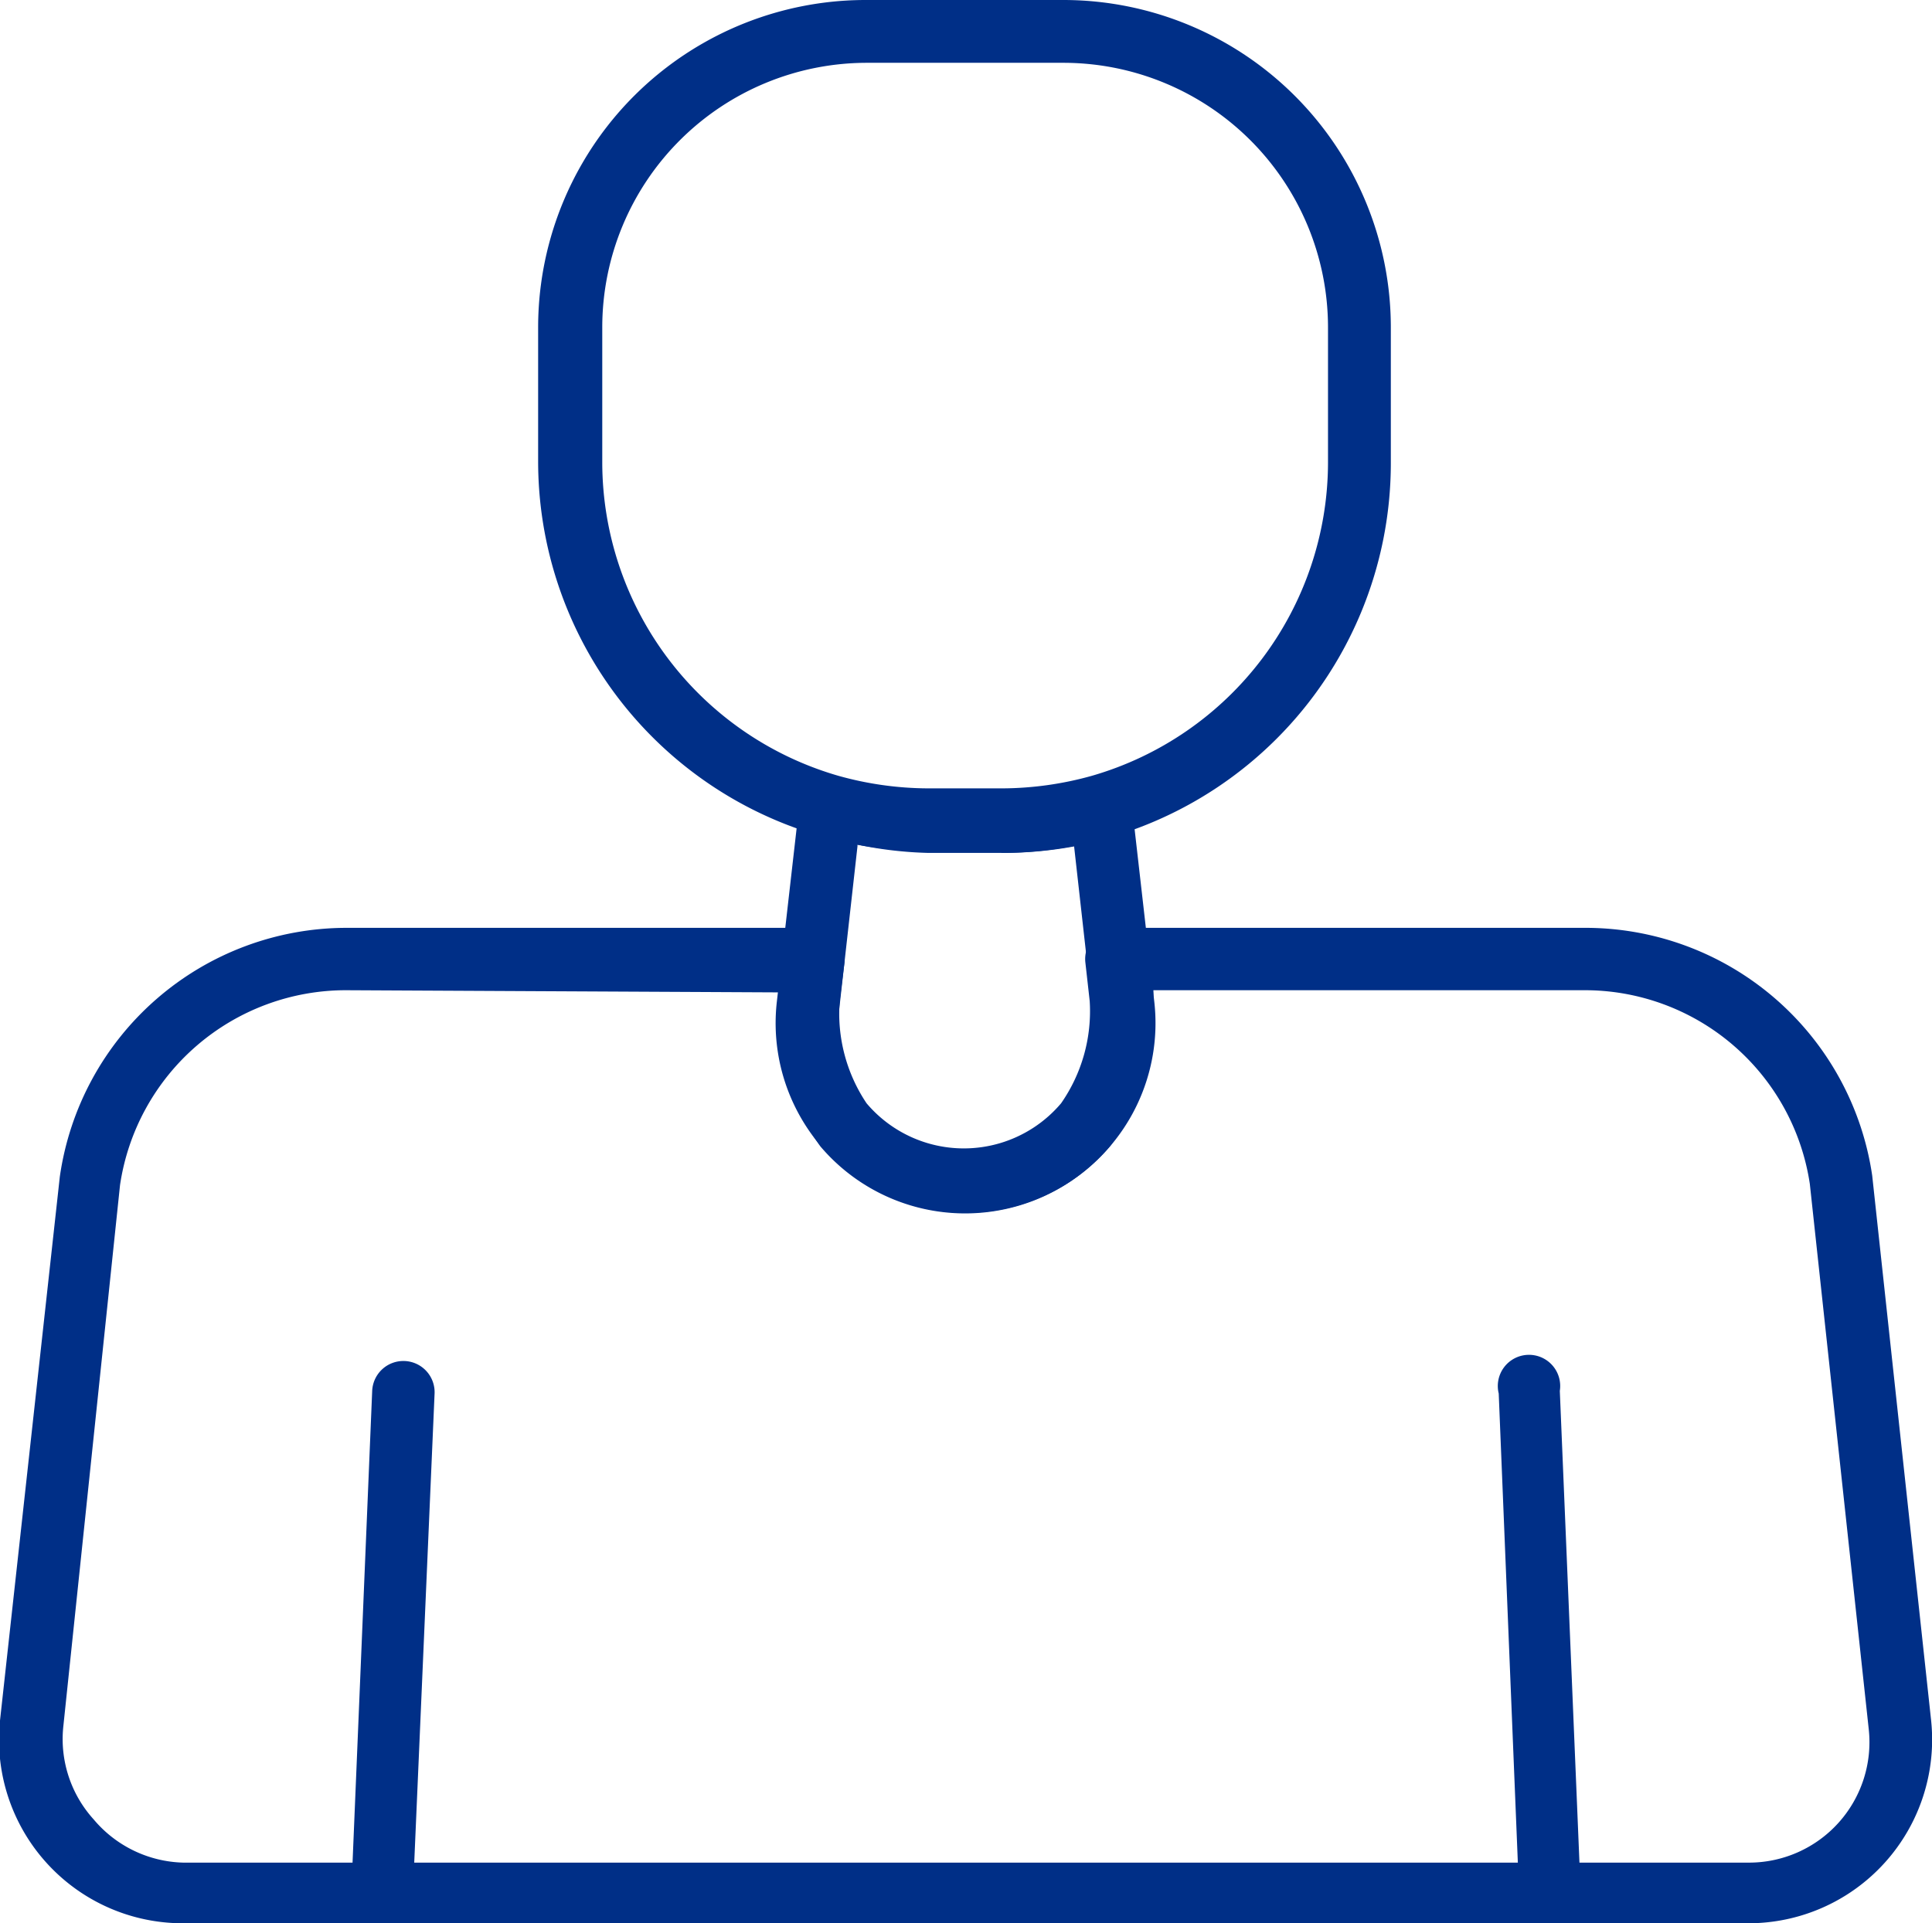
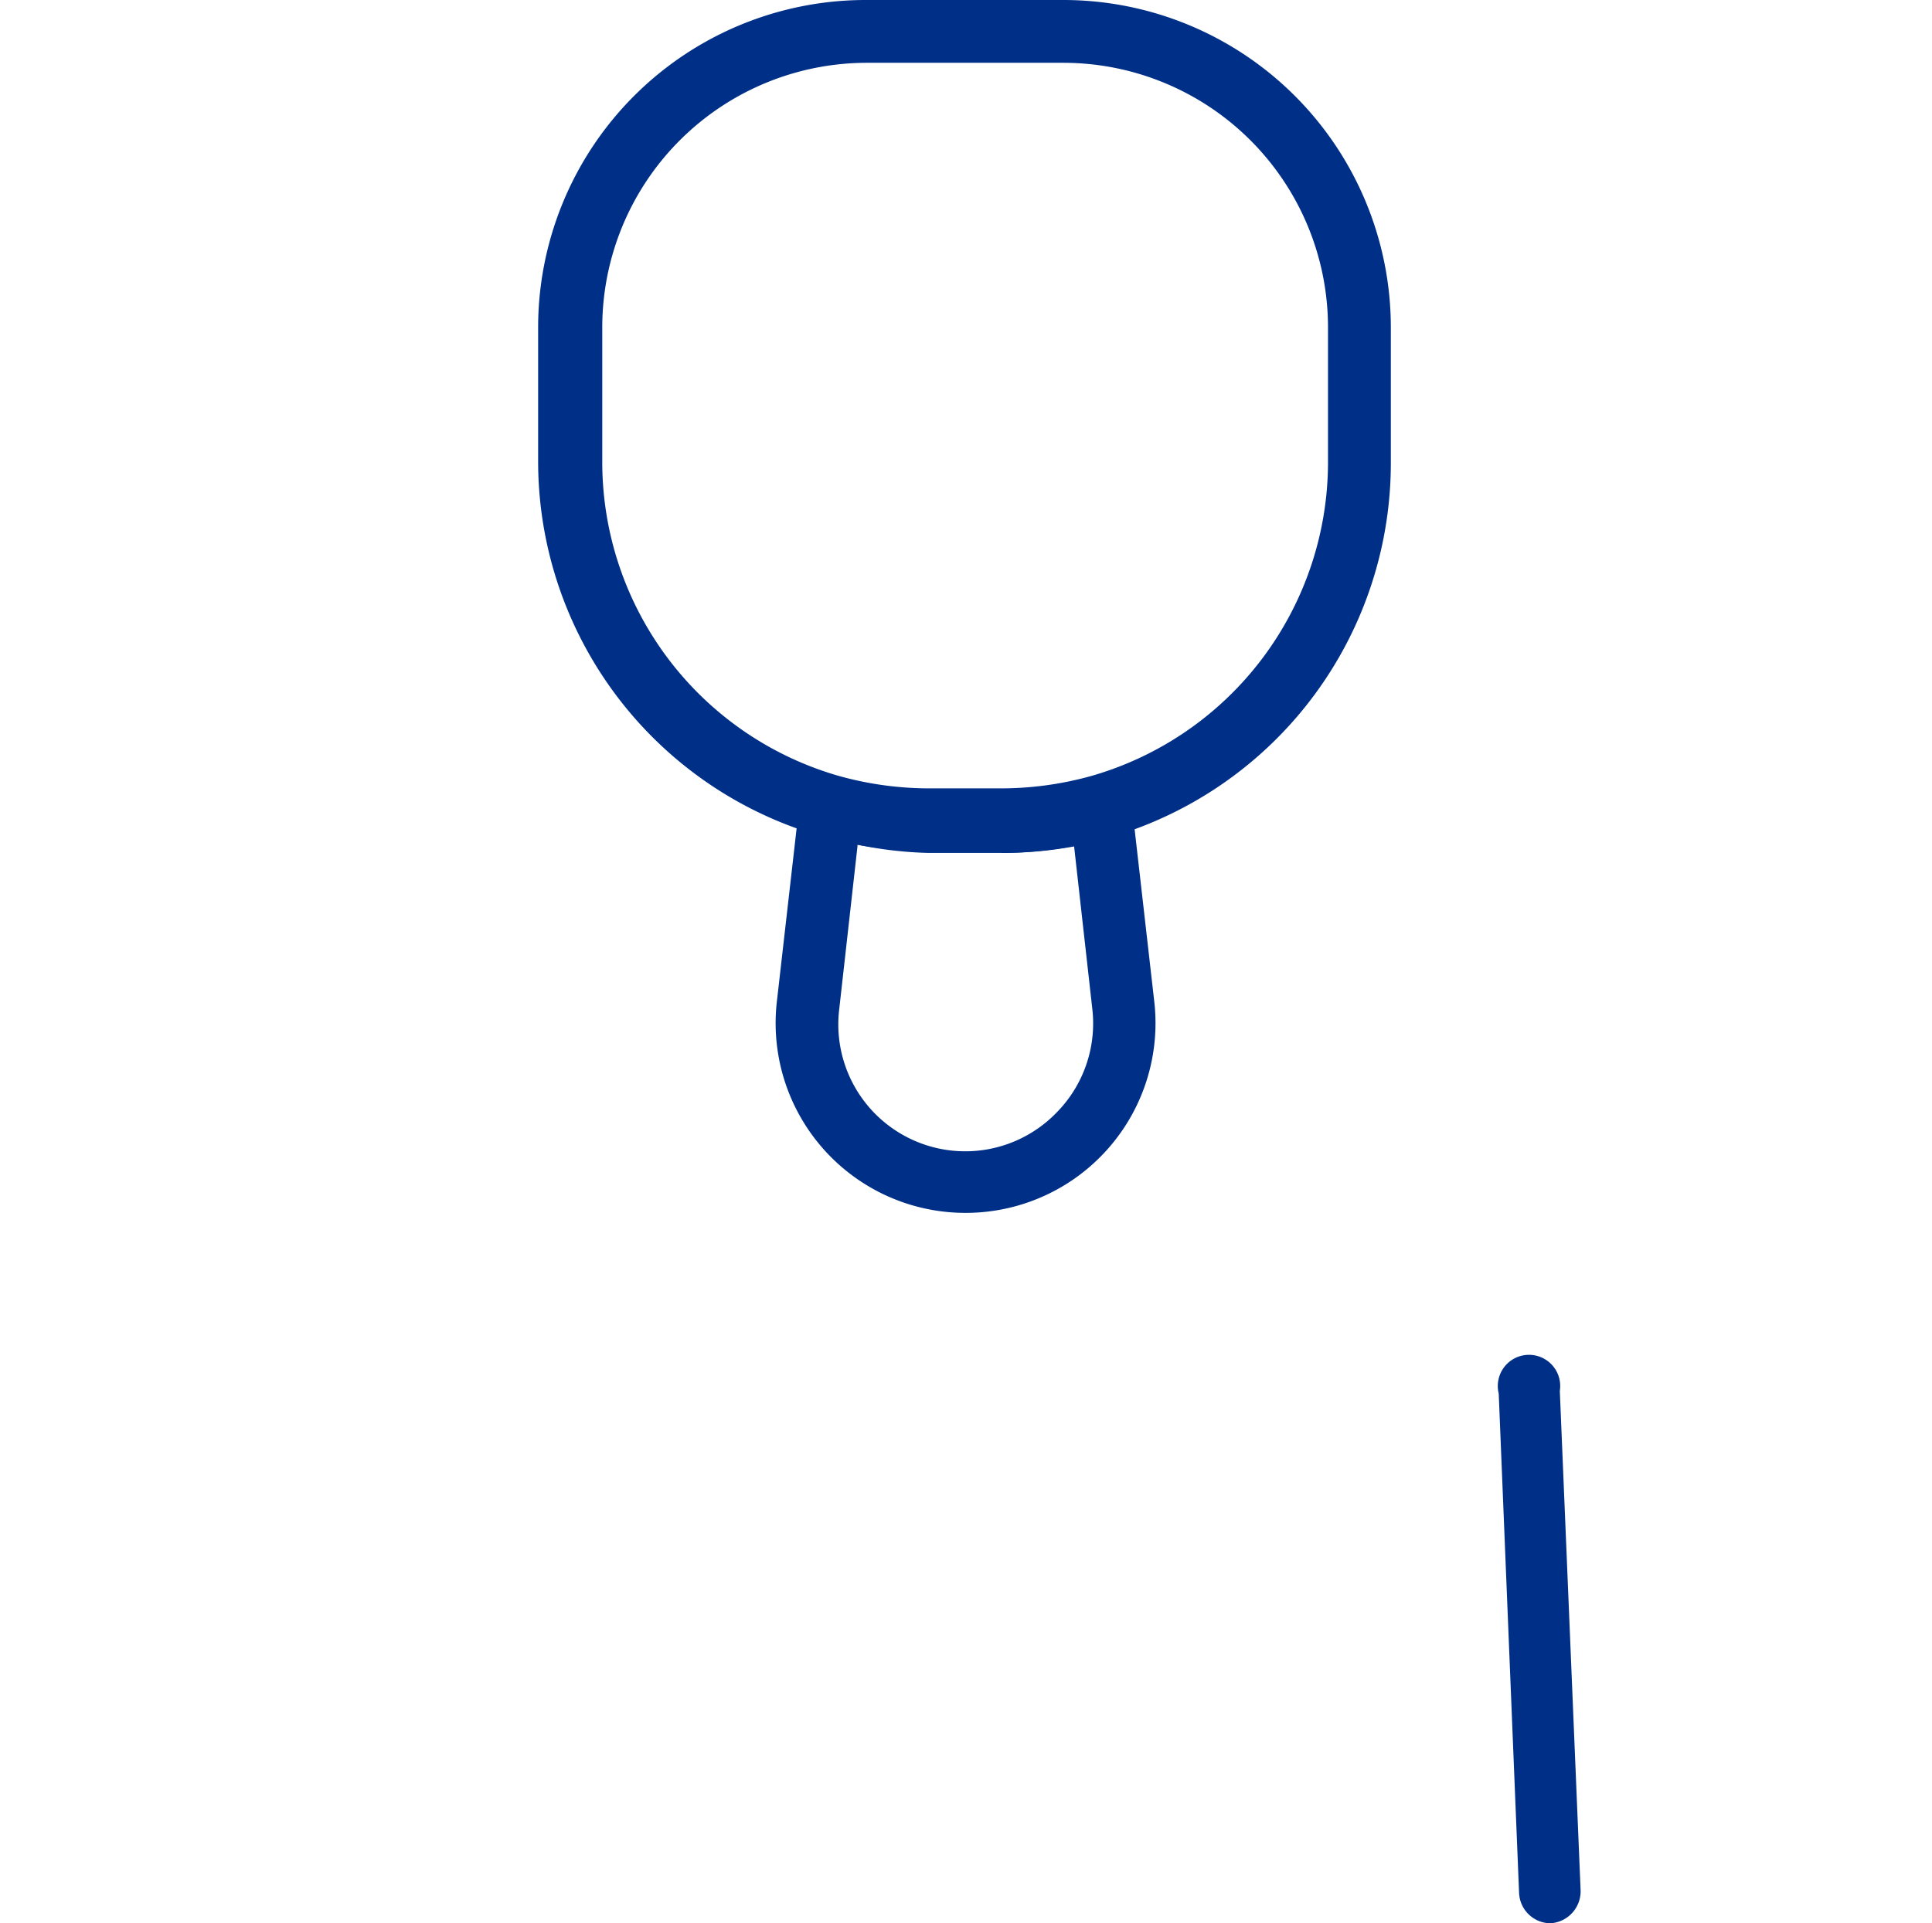
<svg xmlns="http://www.w3.org/2000/svg" id="Layer_1" data-name="Layer 1" viewBox="0 0 44.59 44.4">
  <defs>
    <style>.cls-1{fill:#002f87;}</style>
  </defs>
-   <path class="cls-1" d="M8.81,44.4h0a.74.74,0,0,1-.7-.76l.48-11.53a.72.72,0,1,1,1.44.06L9.53,43.7A.73.73,0,0,1,8.81,44.4Z" />
  <path class="cls-1" d="M35.78,44.4a.73.73,0,0,1-.72-.7l-.47-11.53A.72.72,0,1,1,36,32.11l.48,11.53a.74.74,0,0,1-.7.76Z" />
-   <path class="cls-1" d="M40.36,44.4H4.23A4.24,4.24,0,0,1,0,39.72L1.38,27.17A6.69,6.69,0,0,1,8,21.42H18.77a.71.71,0,0,1,.54.24.76.76,0,0,1,.18.56l-.11.89A3.72,3.72,0,0,0,20,25.47a2.94,2.94,0,0,0,4.49,0,3.72,3.72,0,0,0,.66-2.36l-.1-.89a.72.72,0,0,1,.72-.8H36.55a6.69,6.69,0,0,1,6.66,5.72l1.36,12.58a4.24,4.24,0,0,1-4.21,4.68ZM8,22.86a5.27,5.27,0,0,0-5.23,4.5L1.46,39.87A2.76,2.76,0,0,0,2.16,42,2.79,2.79,0,0,0,4.23,43H40.36a2.78,2.78,0,0,0,2.77-3.08L41.77,27.33a5.25,5.25,0,0,0-5.22-4.47H26.62V23a5.15,5.15,0,0,1-1,3.46,4.38,4.38,0,0,1-6.69,0A5.09,5.09,0,0,1,18,23v-.09Z" />
  <path class="cls-1" d="M22.29,28a4.38,4.38,0,0,1-4.36-4.88l.52-4.56a.73.73,0,0,1,.31-.52.75.75,0,0,1,.6-.09,7.76,7.76,0,0,0,2.06.29h1.73a7.76,7.76,0,0,0,2.06-.29.75.75,0,0,1,.6.09.73.73,0,0,1,.31.52l.52,4.56h0A4.38,4.38,0,0,1,22.29,28Zm-2.5-8.46-.42,3.75a2.93,2.93,0,0,0,5,2.41,2.93,2.93,0,0,0,.84-2.41l-.42-3.75a9.07,9.07,0,0,1-1.63.15H21.42A9.07,9.07,0,0,1,19.79,19.5Z" />
  <path class="cls-1" d="M23.15,19.65H21.42a9,9,0,0,1-9-9V7.55A7.56,7.56,0,0,1,20,0h4.55a7.56,7.56,0,0,1,7.55,7.55v3.14a9,9,0,0,1-9,9ZM20,1.45a6.11,6.11,0,0,0-6.1,6.1v3.14a7.54,7.54,0,0,0,5.45,7.22,7.76,7.76,0,0,0,2.06.29h1.73a7.76,7.76,0,0,0,2.06-.29,7.54,7.54,0,0,0,5.45-7.22V7.55a6.11,6.11,0,0,0-6.1-6.1Z" />
</svg>